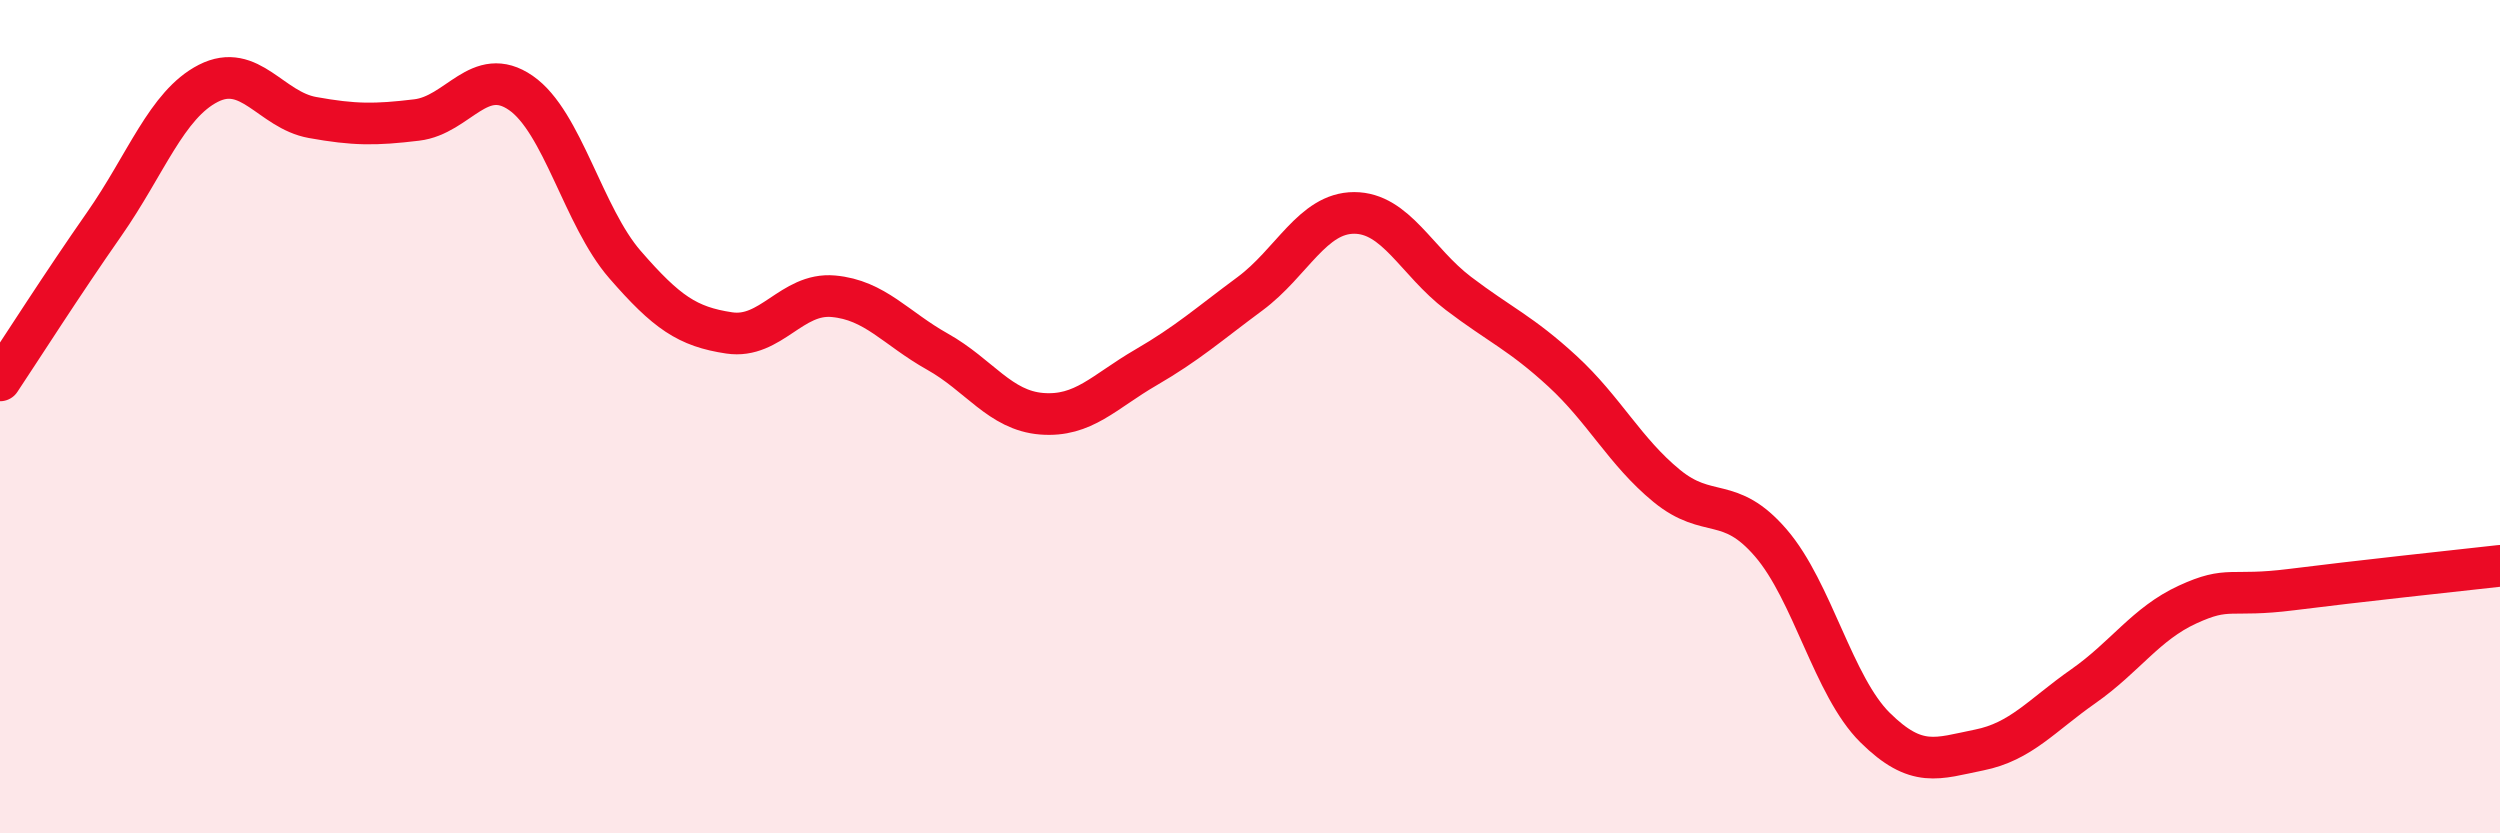
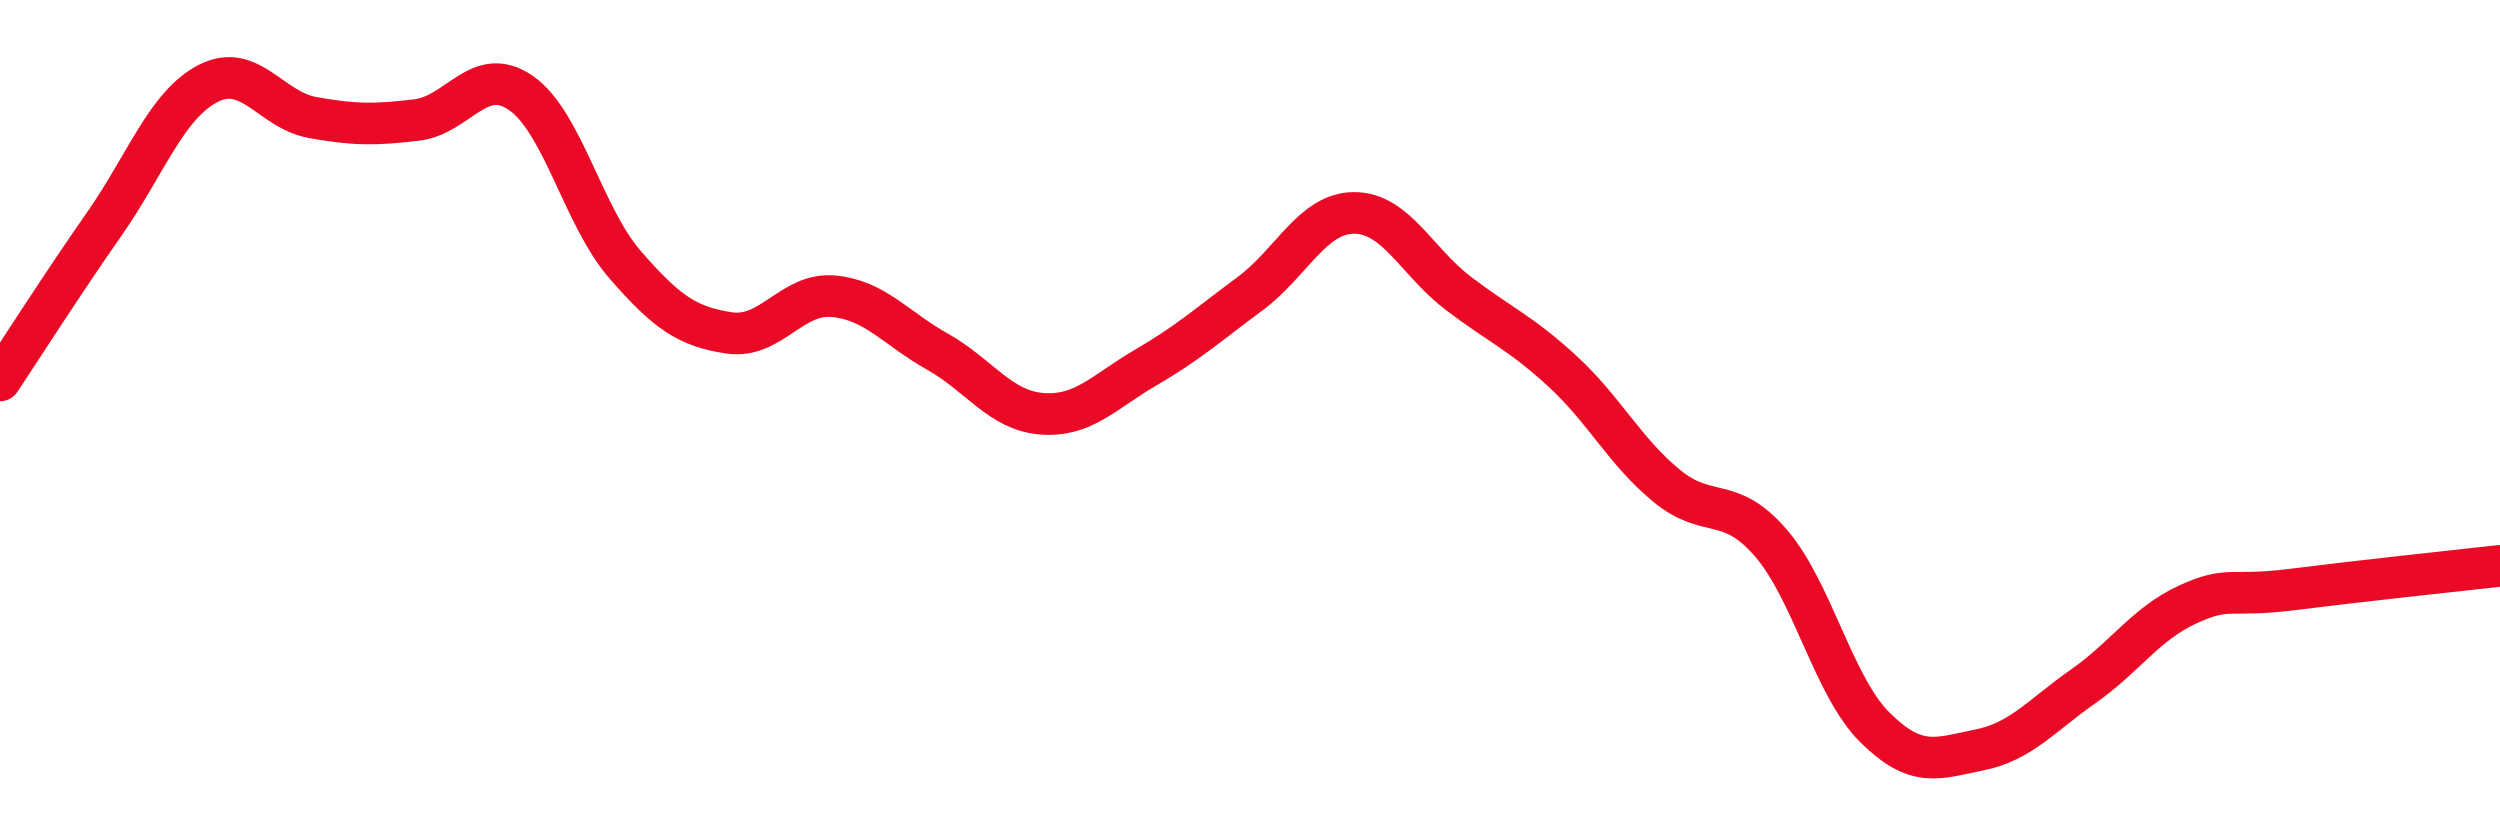
<svg xmlns="http://www.w3.org/2000/svg" width="60" height="20" viewBox="0 0 60 20">
-   <path d="M 0,9.13 C 0.5,8.38 1.5,6.81 2.5,5.38 C 3.5,3.95 4,2.51 5,2 C 6,1.49 6.5,2.64 7.5,2.82 C 8.5,3 9,3 10,2.88 C 11,2.76 11.5,1.54 12.5,2.23 C 13.5,2.92 14,5.2 15,6.35 C 16,7.5 16.5,7.84 17.5,7.99 C 18.5,8.14 19,7.02 20,7.11 C 21,7.2 21.5,7.88 22.5,8.44 C 23.5,9 24,9.85 25,9.93 C 26,10.01 26.5,9.4 27.5,8.82 C 28.5,8.24 29,7.79 30,7.05 C 31,6.31 31.5,5.11 32.5,5.11 C 33.5,5.11 34,6.28 35,7.04 C 36,7.8 36.5,7.99 37.5,8.91 C 38.5,9.83 39,10.84 40,11.66 C 41,12.48 41.5,11.87 42.5,13.03 C 43.5,14.19 44,16.47 45,17.46 C 46,18.45 46.5,18.2 47.5,18 C 48.5,17.8 49,17.17 50,16.47 C 51,15.77 51.5,14.97 52.5,14.51 C 53.5,14.05 53.5,14.34 55,14.15 C 56.5,13.96 59,13.69 60,13.58L60 20L0 20Z" fill="#EB0A25" opacity="0.1" stroke-linecap="round" stroke-linejoin="round" />
  <path d="M 0,9.13 C 0.5,8.38 1.5,6.81 2.5,5.38 C 3.5,3.95 4,2.51 5,2 C 6,1.49 6.5,2.64 7.5,2.82 C 8.5,3 9,3 10,2.88 C 11,2.76 11.5,1.54 12.5,2.23 C 13.5,2.92 14,5.2 15,6.35 C 16,7.5 16.5,7.84 17.5,7.99 C 18.5,8.14 19,7.02 20,7.11 C 21,7.2 21.5,7.88 22.5,8.44 C 23.5,9 24,9.85 25,9.93 C 26,10.01 26.5,9.4 27.5,8.82 C 28.5,8.24 29,7.79 30,7.05 C 31,6.31 31.5,5.11 32.5,5.11 C 33.5,5.11 34,6.28 35,7.04 C 36,7.8 36.5,7.99 37.5,8.91 C 38.5,9.83 39,10.84 40,11.66 C 41,12.48 41.5,11.87 42.5,13.03 C 43.5,14.19 44,16.47 45,17.46 C 46,18.45 46.5,18.2 47.5,18 C 48.5,17.8 49,17.17 50,16.47 C 51,15.77 51.5,14.97 52.5,14.51 C 53.5,14.05 53.5,14.34 55,14.15 C 56.5,13.96 59,13.69 60,13.58" stroke="#EB0A25" stroke-width="1" fill="none" stroke-linecap="round" stroke-linejoin="round" />
</svg>